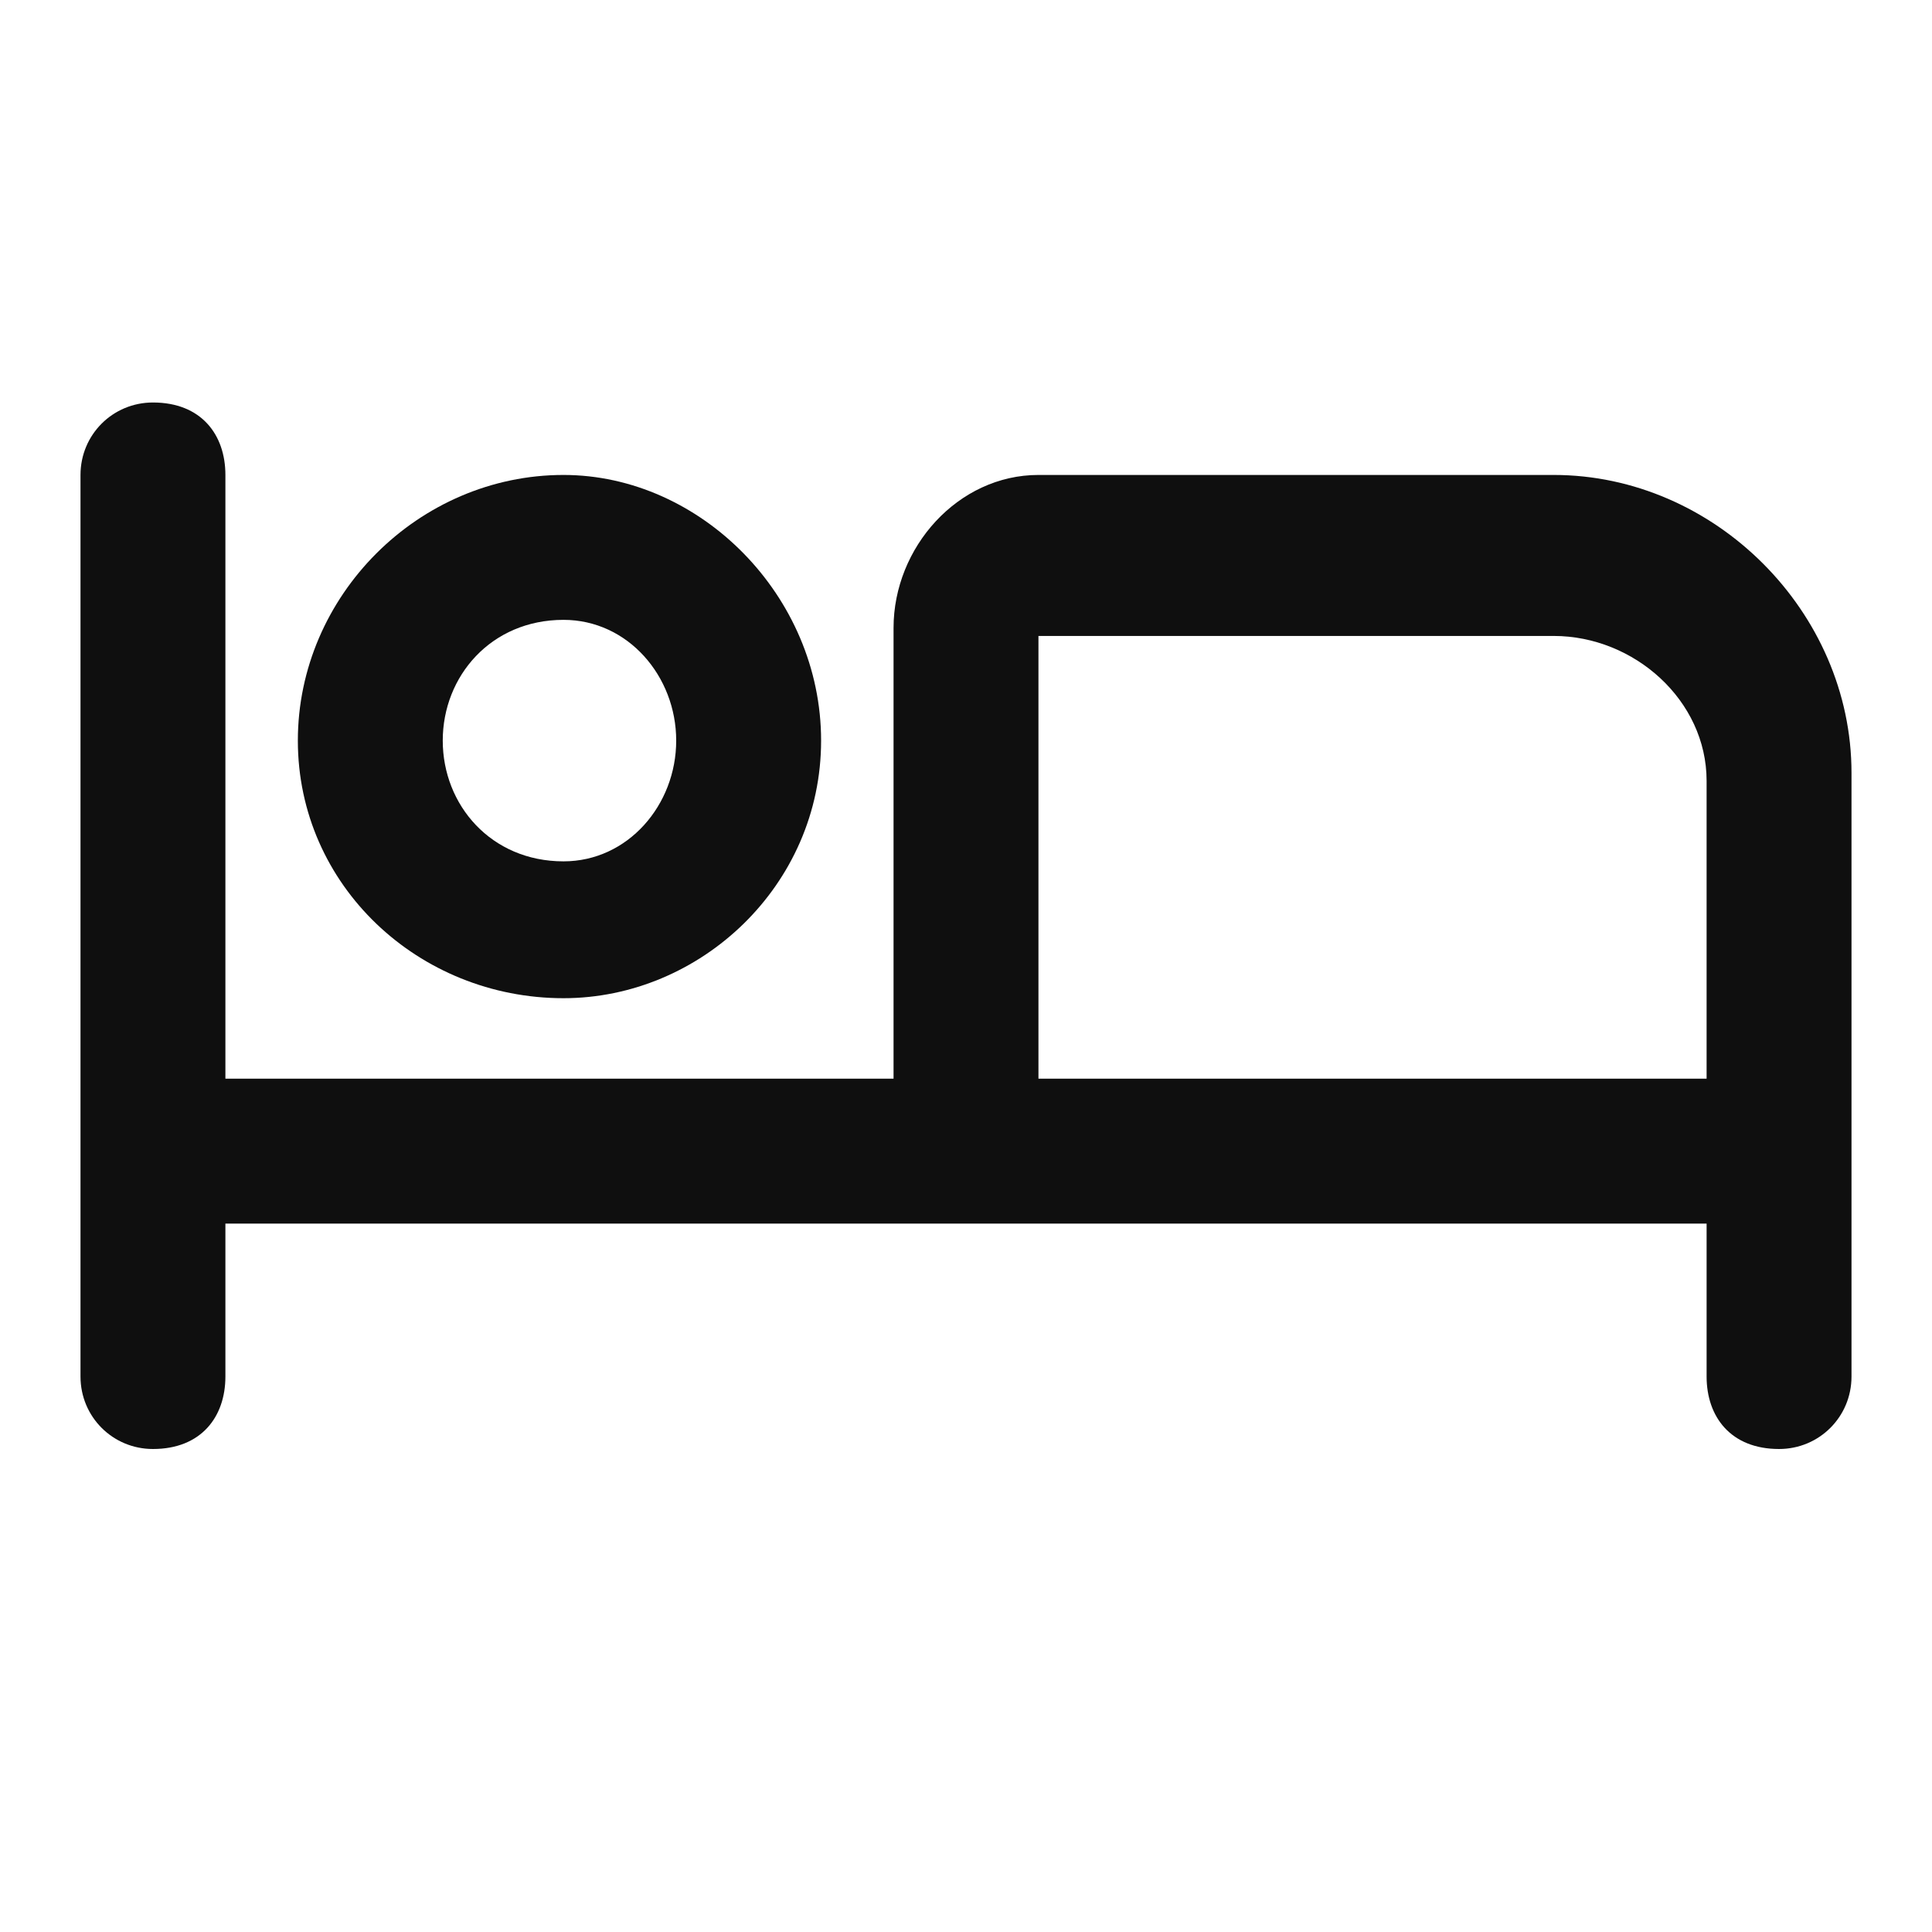
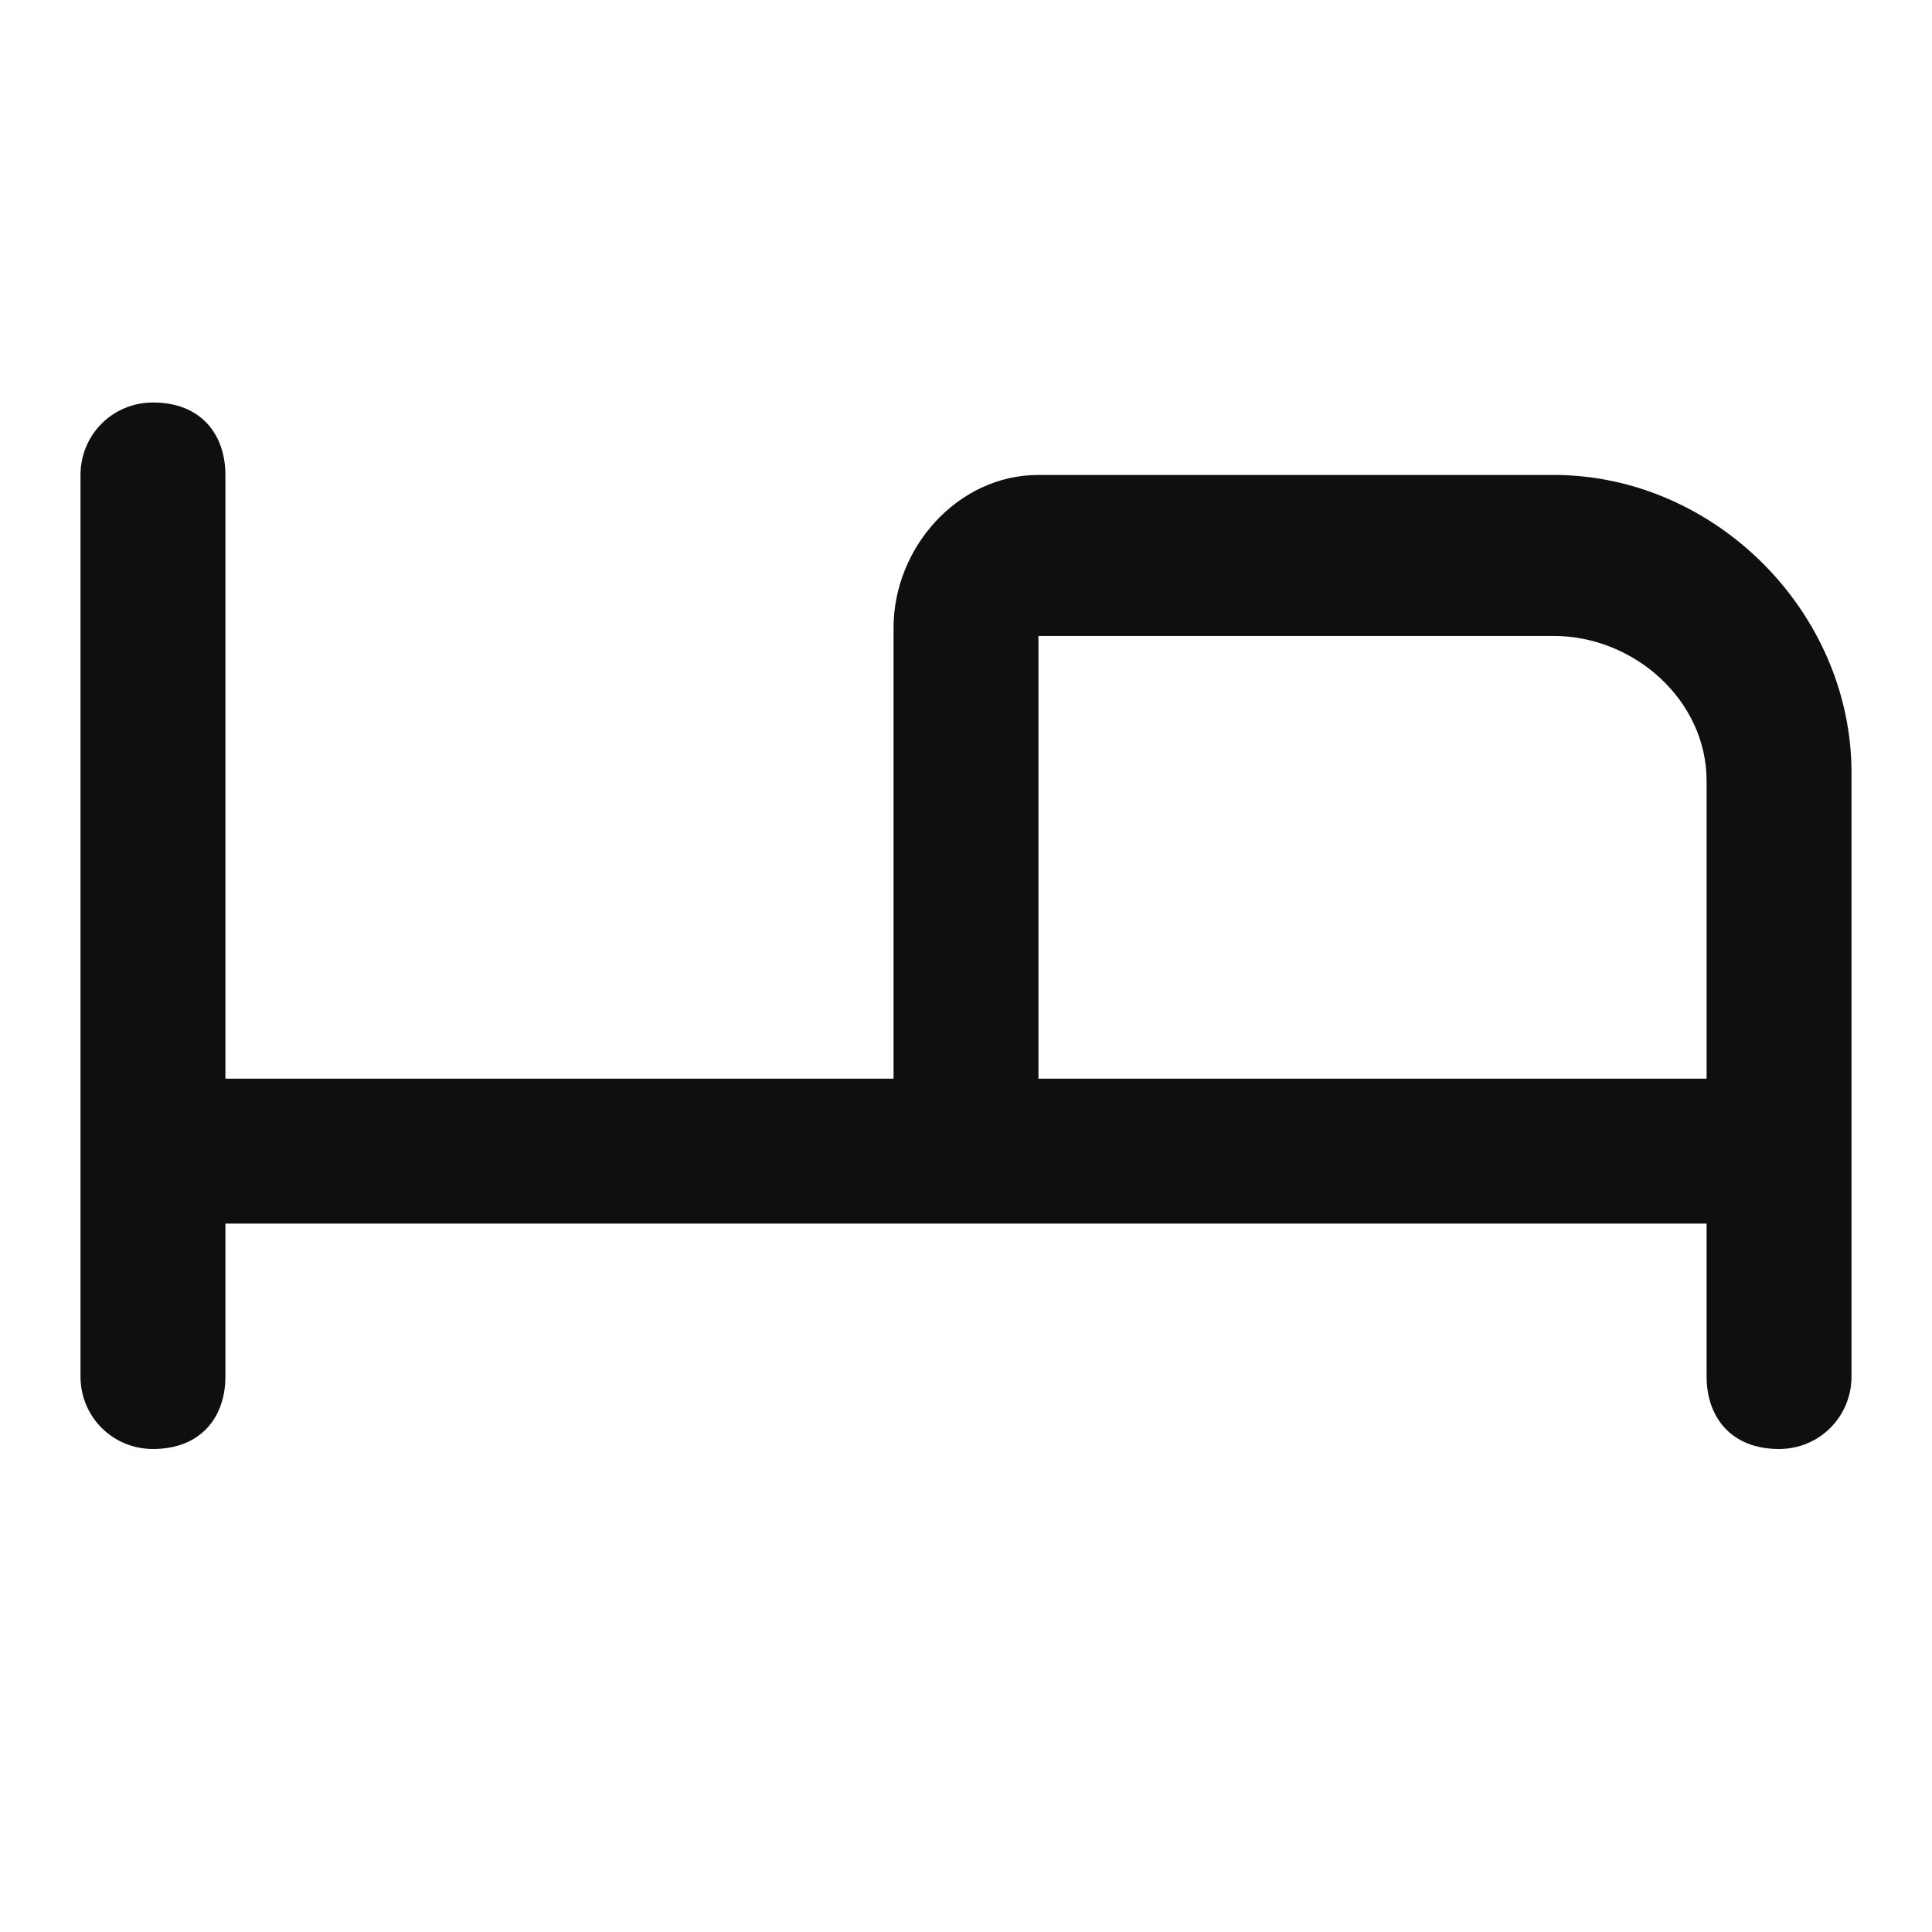
<svg xmlns="http://www.w3.org/2000/svg" version="1.2" viewBox="0 0 24 24" width="24" height="24">
  <style>.a{fill:#0f0f0f}</style>
  <path fill-rule="evenodd" class="a" d="m2.8 13.4h8.3v-5.6c0-1 0.8-1.9 1.8-1.9h6.4c2 0 3.7 1.7 3.7 3.7v7.5c0 0.5-0.4 0.9-0.9 0.9-0.6 0-0.9-0.4-0.9-0.9v-1.9h-18.4v1.9c0 0.5-0.3 0.9-0.9 0.9-0.5 0-0.9-0.4-0.9-0.9v-11.2c0-0.5 0.4-0.9 0.9-0.9 0.6 0 0.9 0.4 0.9 0.9zm16.5-5.5h-6.4v5.5h8.3v-3.7c0-1-0.9-1.8-1.9-1.8z" />
-   <path fill-rule="evenodd" class="a" d="m7 12.4c-1.8 0-3.3-1.4-3.3-3.2 0-1.8 1.5-3.3 3.3-3.3 1.7 0 3.2 1.5 3.2 3.3 0 1.8-1.5 3.2-3.2 3.2zm1.4-3.2c0-0.8-0.6-1.5-1.4-1.5-0.9 0-1.5 0.7-1.5 1.5 0 0.8 0.6 1.5 1.5 1.5 0.8 0 1.4-0.7 1.4-1.5z" />
</svg>